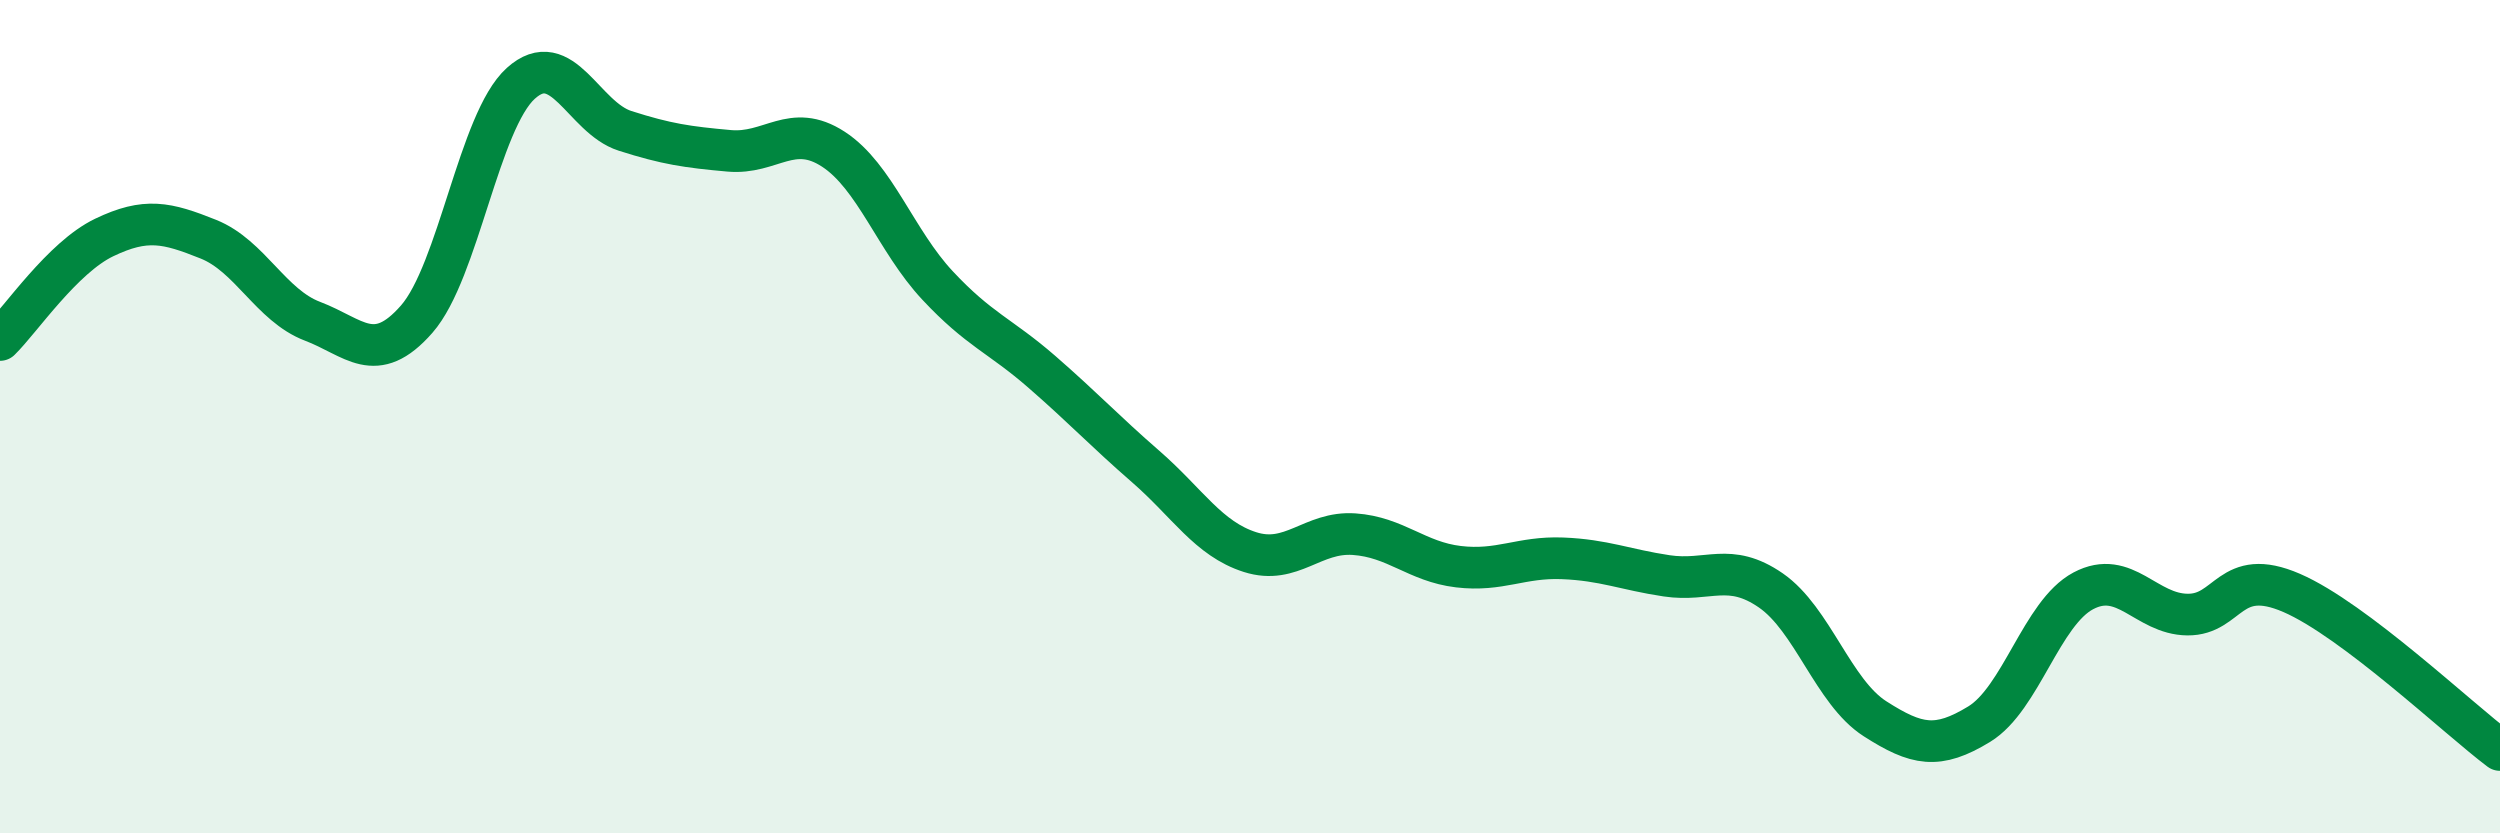
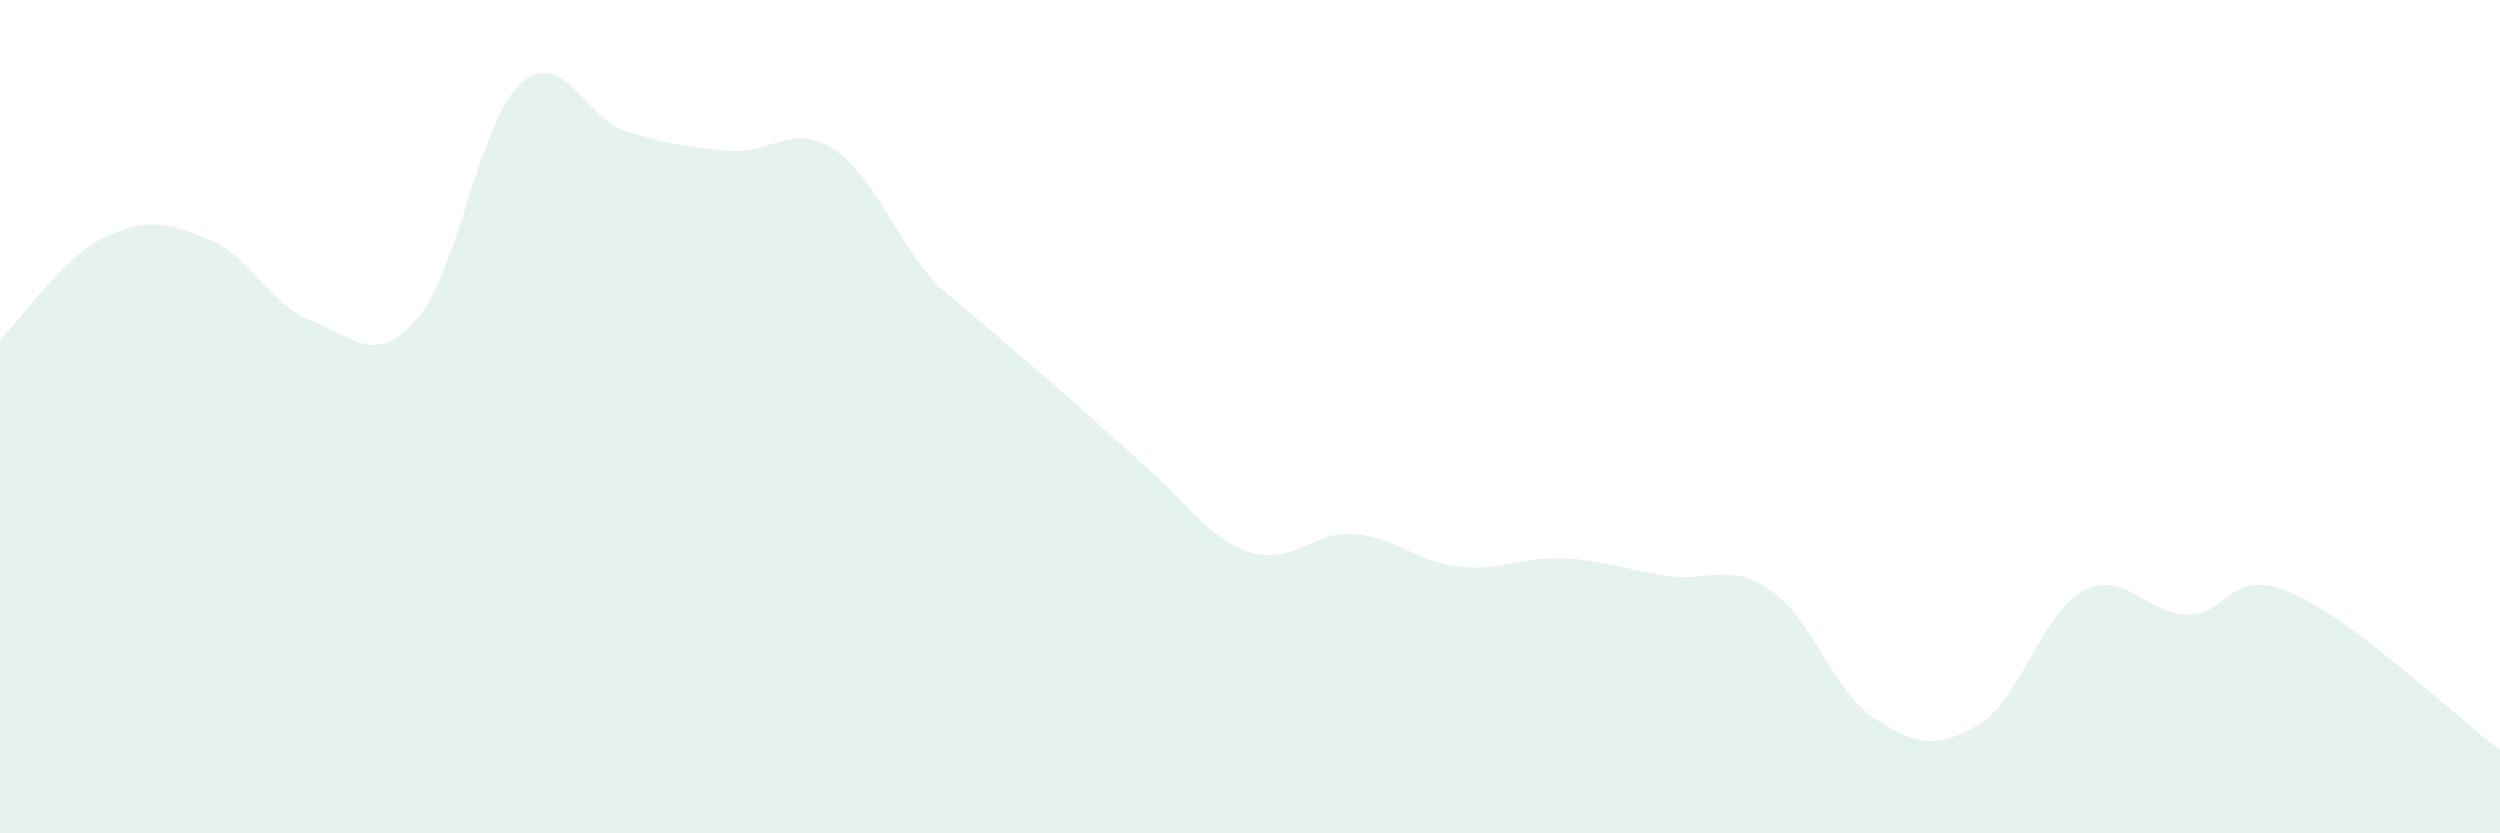
<svg xmlns="http://www.w3.org/2000/svg" width="60" height="20" viewBox="0 0 60 20">
-   <path d="M 0,8.16 C 0.5,7.67 1.5,6.18 2.5,5.7 C 3.5,5.22 4,5.34 5,5.74 C 6,6.14 6.5,7.33 7.5,7.71 C 8.5,8.09 9,8.8 10,7.66 C 11,6.52 11.5,2.9 12.5,2 C 13.5,1.1 14,2.82 15,3.14 C 16,3.46 16.5,3.53 17.5,3.62 C 18.5,3.71 19,2.93 20,3.58 C 21,4.23 21.5,5.78 22.5,6.85 C 23.5,7.92 24,8.05 25,8.92 C 26,9.79 26.5,10.33 27.5,11.2 C 28.5,12.07 29,12.93 30,13.25 C 31,13.57 31.5,12.75 32.5,12.82 C 33.5,12.89 34,13.48 35,13.6 C 36,13.72 36.5,13.36 37.5,13.4 C 38.5,13.44 39,13.67 40,13.82 C 41,13.97 41.5,13.48 42.5,14.17 C 43.5,14.86 44,16.61 45,17.25 C 46,17.89 46.5,17.99 47.5,17.38 C 48.5,16.77 49,14.71 50,14.18 C 51,13.65 51.5,14.74 52.5,14.75 C 53.5,14.76 53.5,13.58 55,14.23 C 56.5,14.88 59,17.25 60,18L60 20L0 20Z" fill="#008740" opacity="0.1" stroke-linecap="round" stroke-linejoin="round" />
-   <path d="M 0,8.16 C 0.5,7.67 1.5,6.18 2.5,5.7 C 3.5,5.22 4,5.34 5,5.74 C 6,6.14 6.5,7.33 7.5,7.71 C 8.5,8.09 9,8.8 10,7.66 C 11,6.52 11.5,2.9 12.5,2 C 13.5,1.1 14,2.82 15,3.14 C 16,3.46 16.5,3.53 17.5,3.62 C 18.5,3.71 19,2.93 20,3.58 C 21,4.23 21.5,5.78 22.5,6.85 C 23.5,7.92 24,8.05 25,8.92 C 26,9.79 26.5,10.33 27.5,11.2 C 28.5,12.07 29,12.93 30,13.25 C 31,13.57 31.5,12.75 32.5,12.82 C 33.5,12.89 34,13.48 35,13.6 C 36,13.72 36.5,13.36 37.5,13.4 C 38.5,13.44 39,13.67 40,13.82 C 41,13.97 41.5,13.48 42.5,14.17 C 43.5,14.86 44,16.61 45,17.25 C 46,17.89 46.5,17.99 47.5,17.38 C 48.5,16.77 49,14.71 50,14.18 C 51,13.65 51.5,14.74 52.5,14.75 C 53.5,14.76 53.5,13.58 55,14.23 C 56.5,14.88 59,17.25 60,18" stroke="#008740" stroke-width="1" fill="none" stroke-linecap="round" stroke-linejoin="round" />
+   <path d="M 0,8.16 C 0.5,7.67 1.5,6.18 2.5,5.7 C 3.5,5.22 4,5.34 5,5.74 C 6,6.14 6.5,7.33 7.5,7.71 C 8.5,8.09 9,8.8 10,7.66 C 11,6.52 11.5,2.9 12.5,2 C 13.5,1.1 14,2.82 15,3.14 C 16,3.46 16.5,3.53 17.5,3.62 C 18.5,3.71 19,2.93 20,3.58 C 21,4.23 21.5,5.78 22.5,6.85 C 26,9.79 26.5,10.33 27.5,11.2 C 28.5,12.07 29,12.93 30,13.25 C 31,13.57 31.5,12.75 32.5,12.82 C 33.5,12.89 34,13.48 35,13.6 C 36,13.72 36.5,13.36 37.5,13.4 C 38.5,13.44 39,13.67 40,13.82 C 41,13.97 41.5,13.48 42.5,14.17 C 43.5,14.86 44,16.61 45,17.25 C 46,17.89 46.5,17.99 47.5,17.38 C 48.5,16.77 49,14.71 50,14.18 C 51,13.65 51.5,14.74 52.5,14.75 C 53.5,14.76 53.5,13.58 55,14.23 C 56.5,14.88 59,17.25 60,18L60 20L0 20Z" fill="#008740" opacity="0.1" stroke-linecap="round" stroke-linejoin="round" />
</svg>